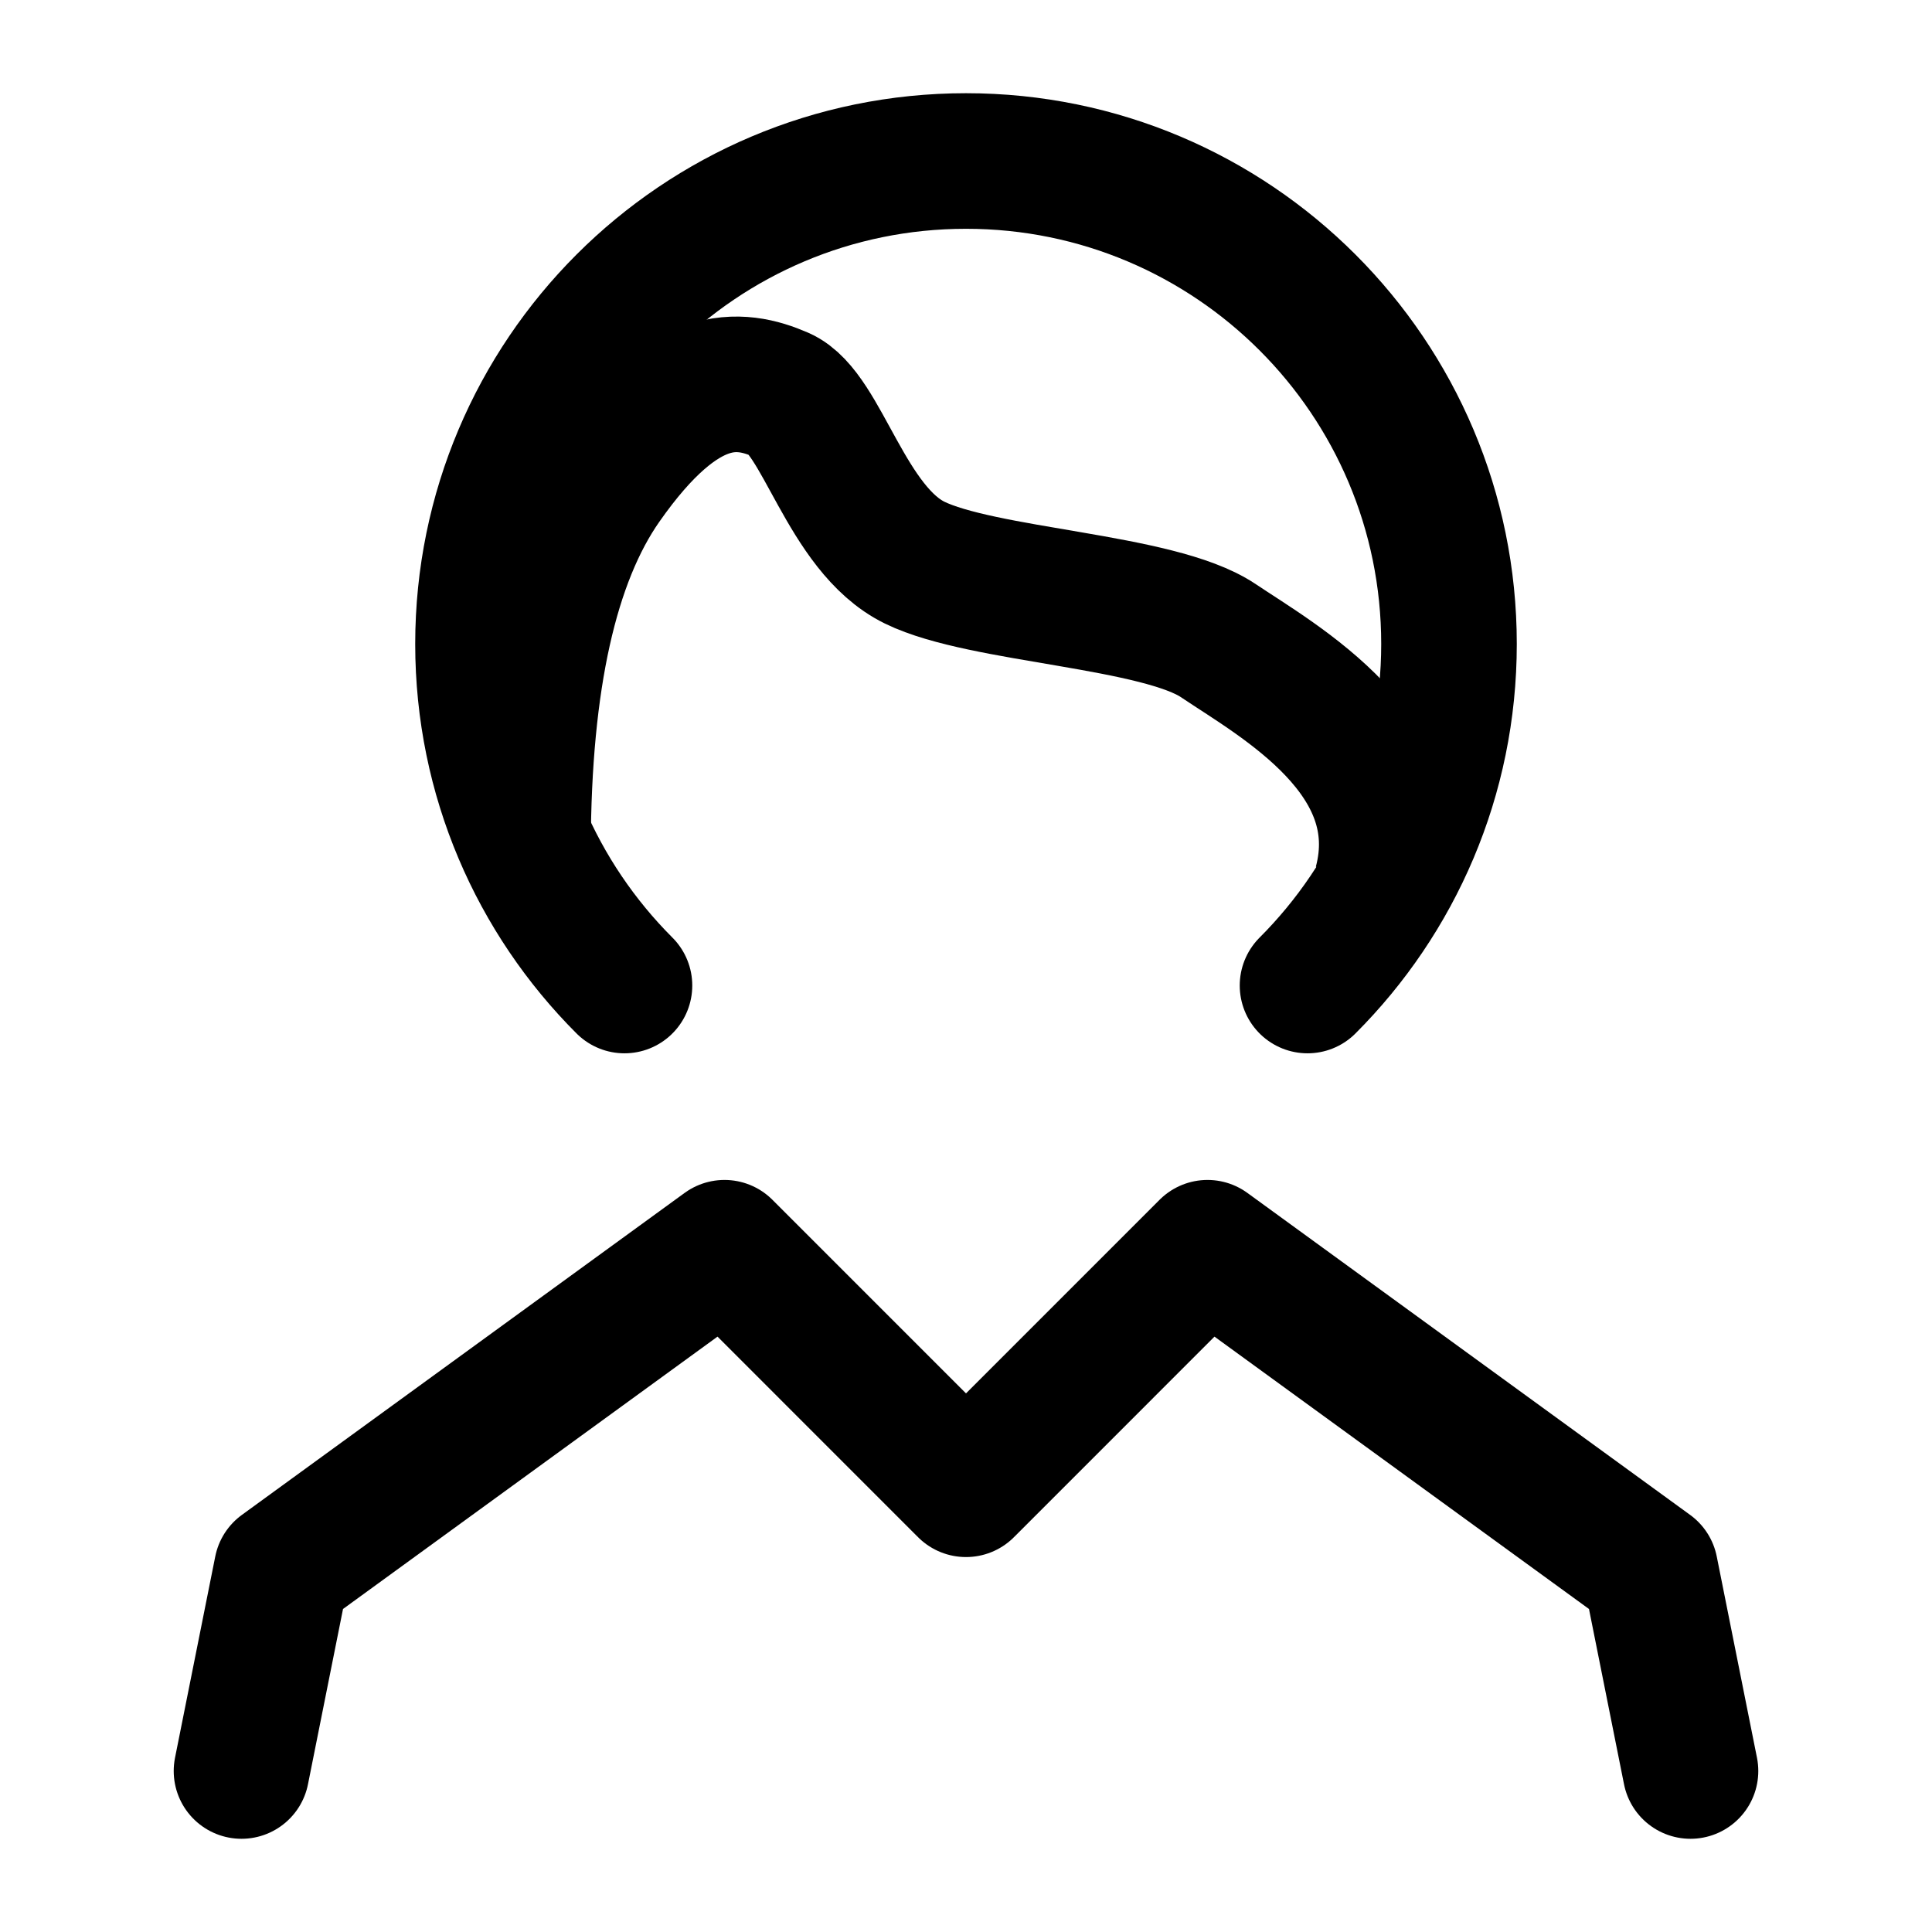
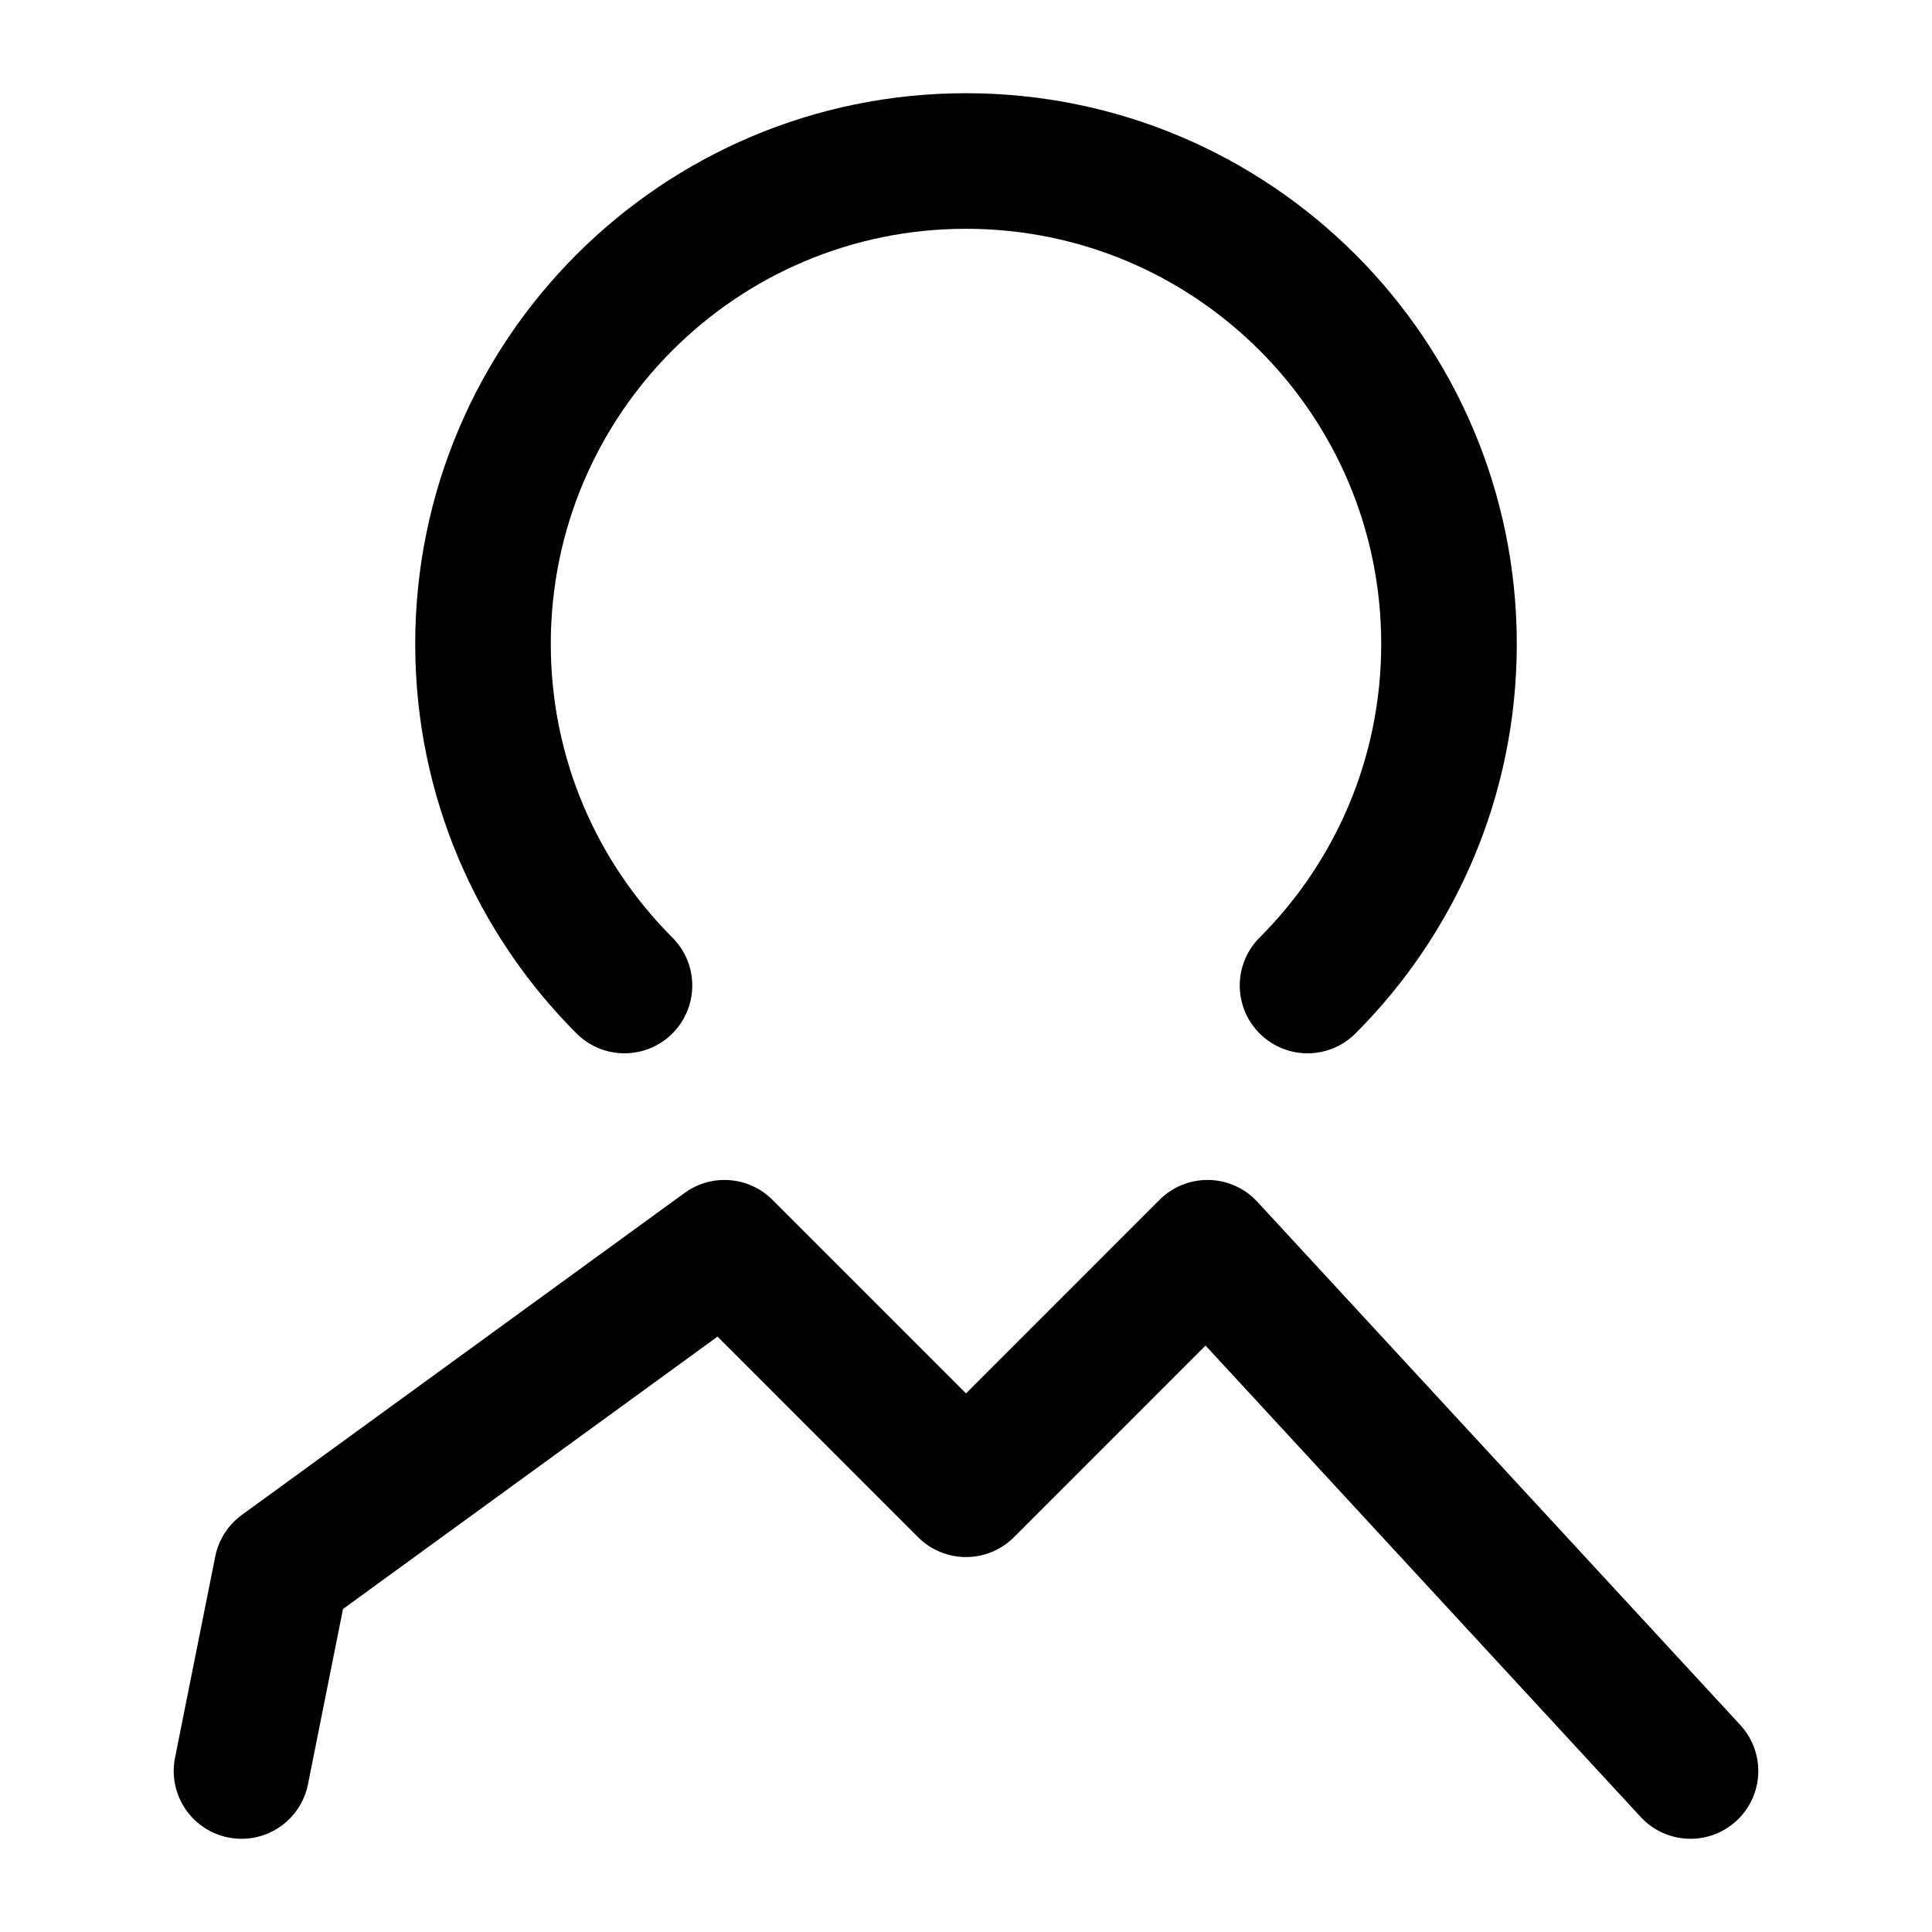
<svg xmlns="http://www.w3.org/2000/svg" width="57" height="57" viewBox="0 0 57 57" fill="none">
  <path d="M38.576 29.076C41.155 26.497 42.75 22.935 42.75 19C42.75 11.13 36.37 4.75 28.5 4.75C20.63 4.75 14.25 11.13 14.25 19C14.25 22.935 15.845 26.497 18.424 29.076" stroke="black" stroke-width="4" stroke-linecap="round" />
-   <path d="M7.125 52.25L8.312 46.312L21.375 36.812L28.5 43.938L35.625 36.812L48.688 46.312L49.875 52.25" stroke="black" stroke-width="4" stroke-linecap="round" stroke-linejoin="round" />
-   <path d="M15.43 24.946C15.445 20.065 16.239 16.499 17.812 14.25C20.173 10.876 21.835 11.124 23.044 11.649C24.253 12.175 24.964 15.609 26.984 16.599C29.004 17.588 34.173 17.71 35.944 18.901C37.715 20.092 41.764 22.306 40.754 26.087" stroke="black" stroke-width="4" />
+   <path d="M7.125 52.25L8.312 46.312L21.375 36.812L28.5 43.938L35.625 36.812L49.875 52.25" stroke="black" stroke-width="4" stroke-linecap="round" stroke-linejoin="round" />
</svg>